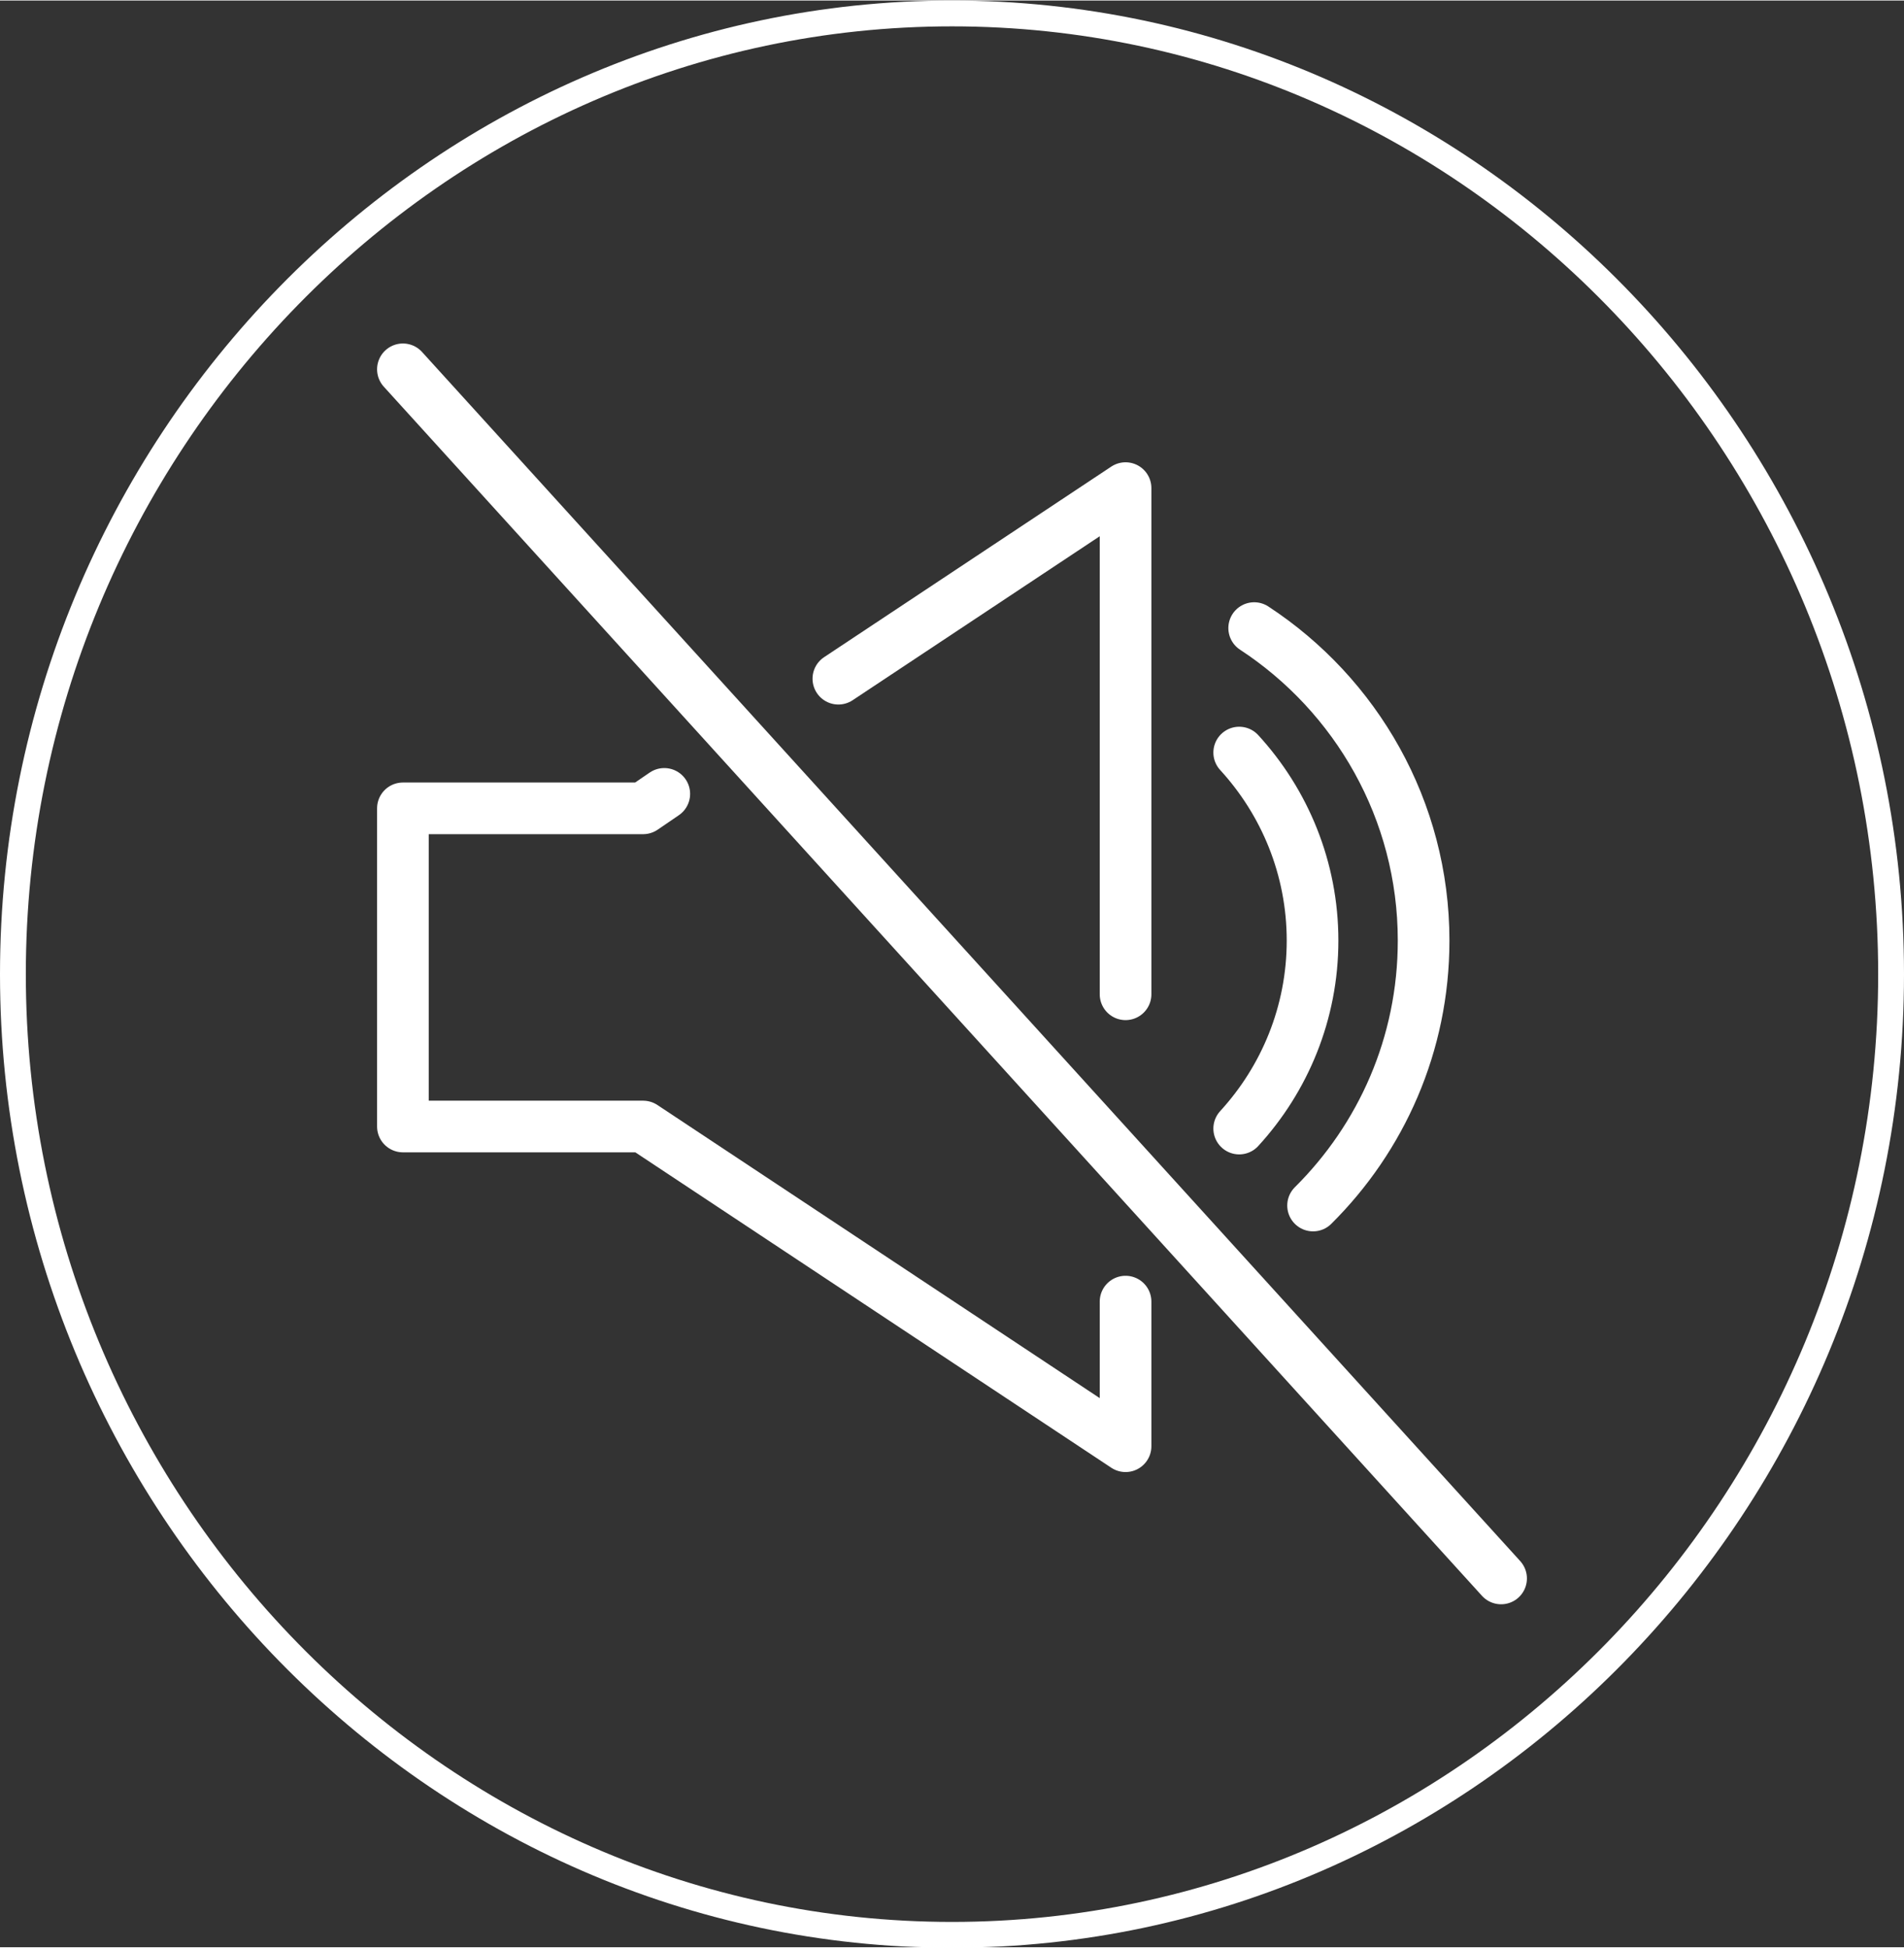
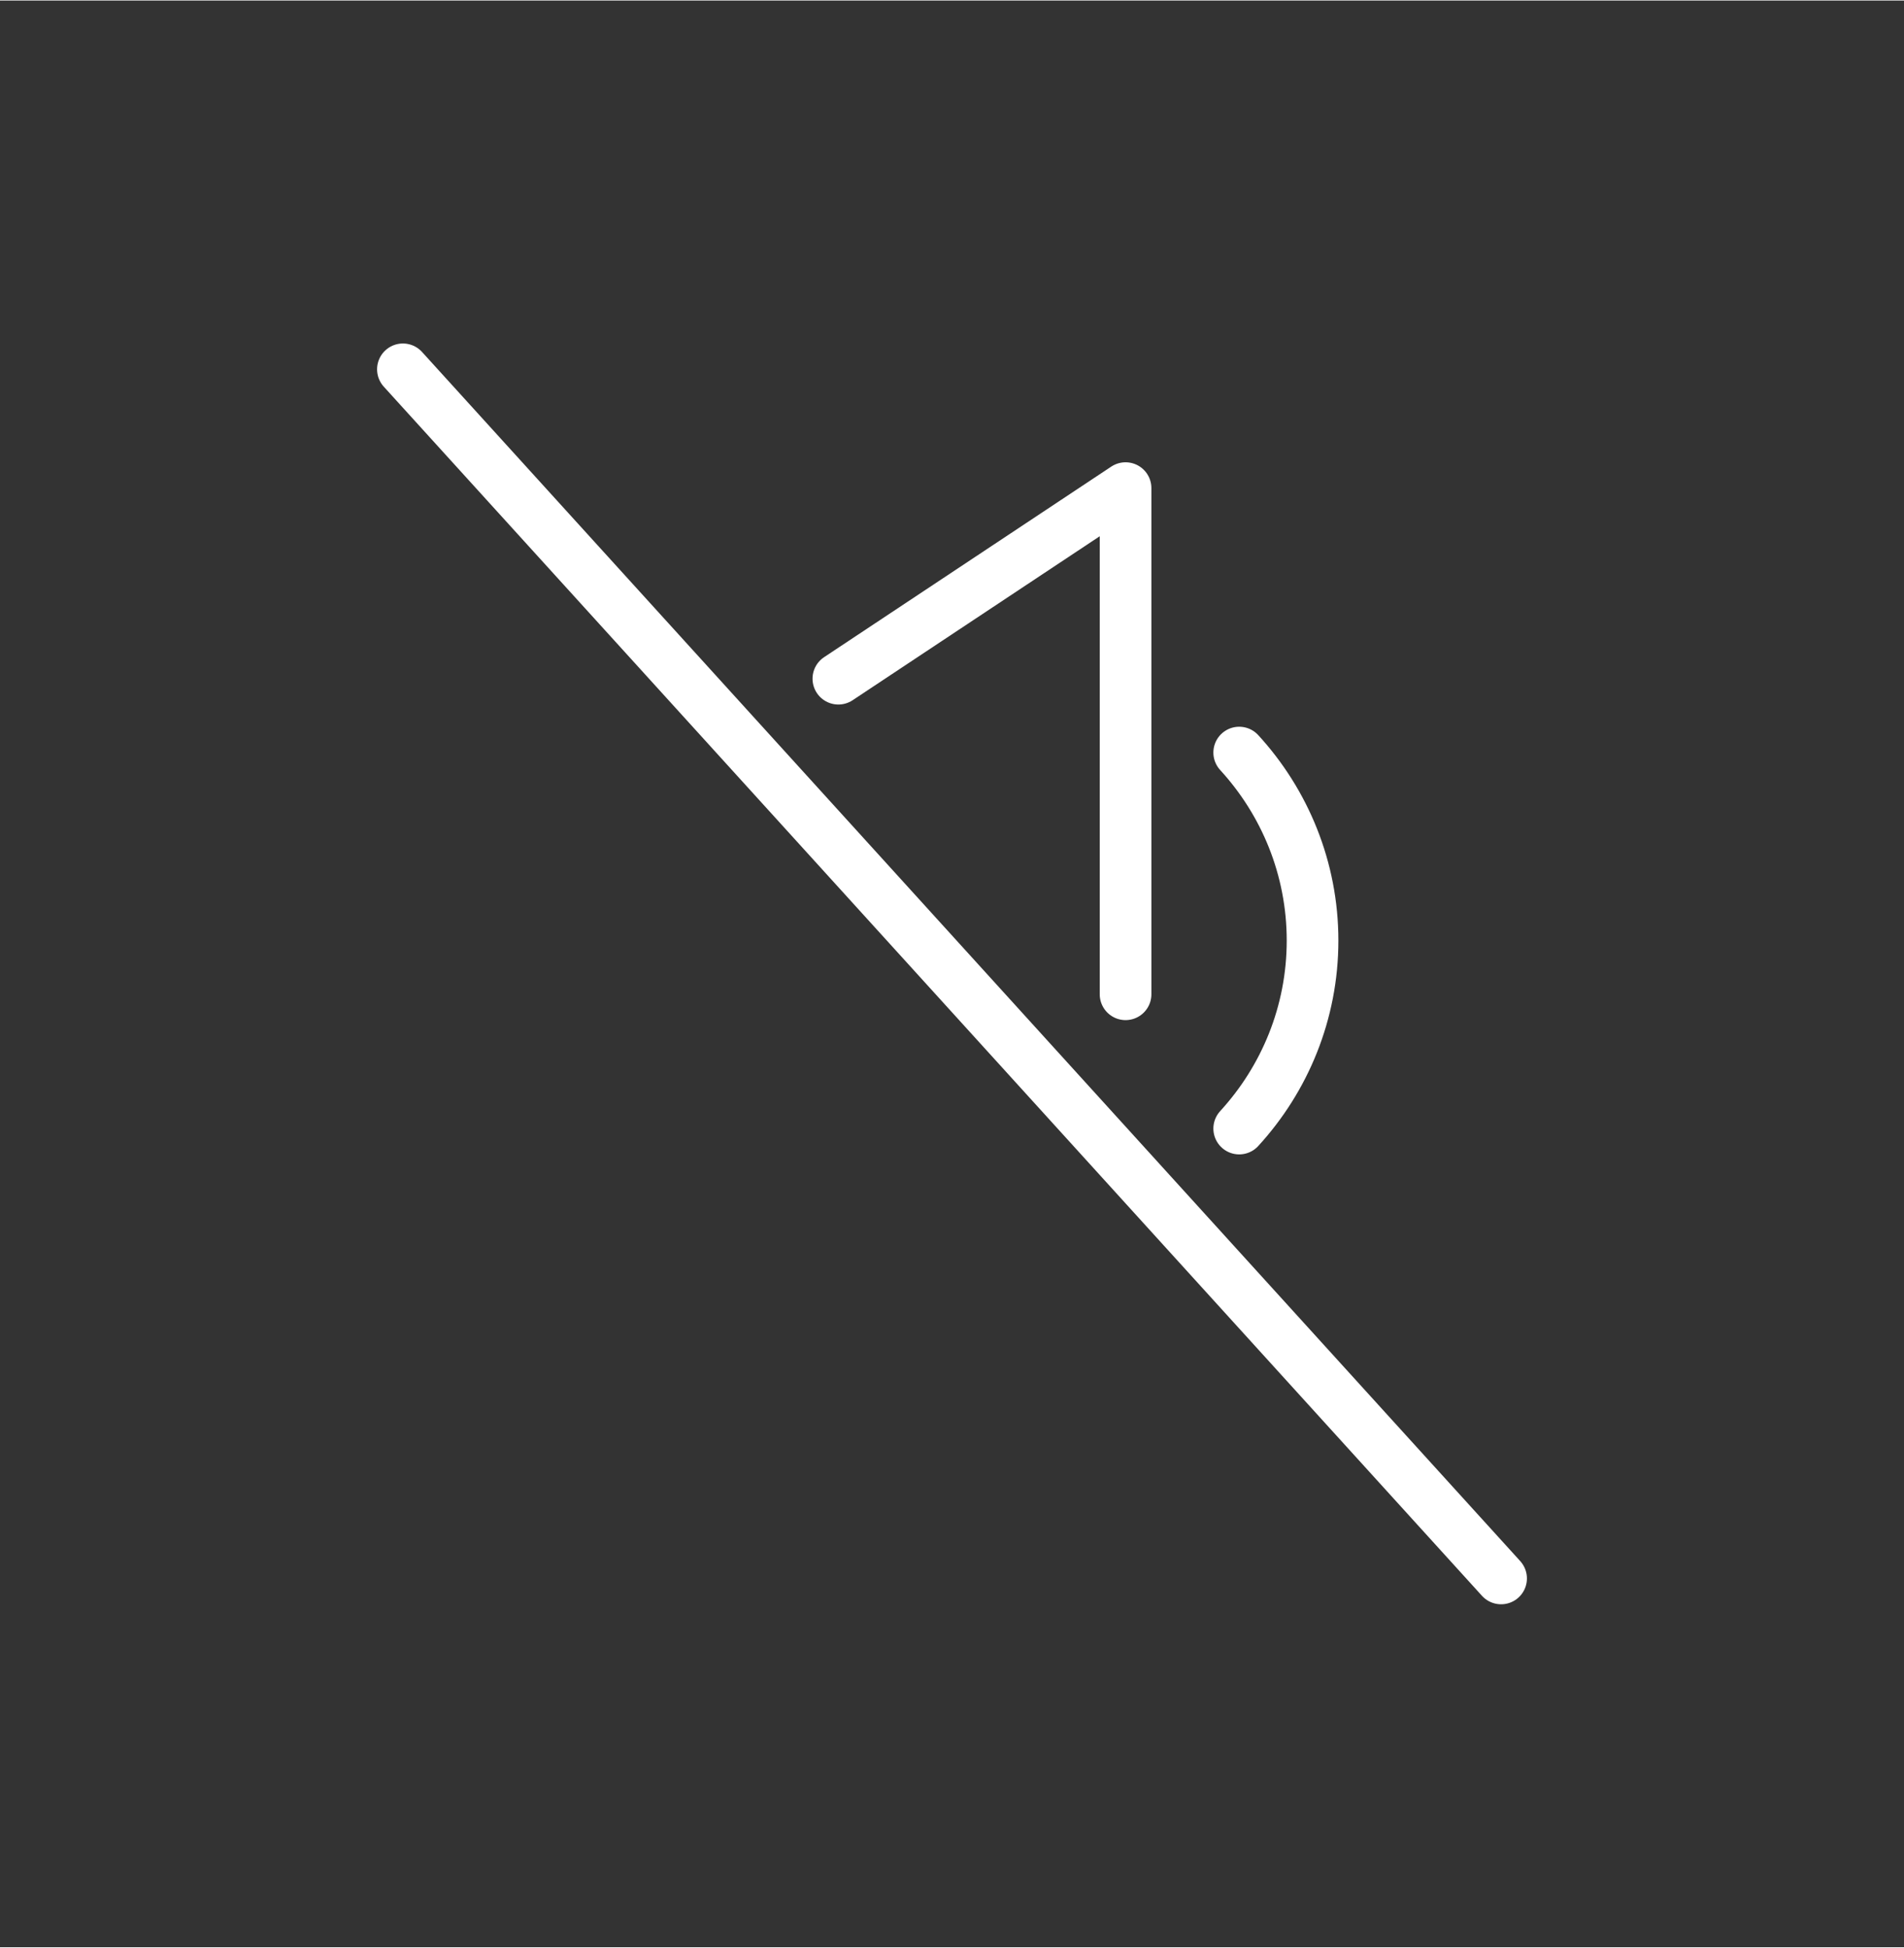
<svg xmlns="http://www.w3.org/2000/svg" id="_レイヤー_1" width="13mm" height="13.3mm" viewBox="0 0 36.86 37.69">
  <rect x="0" y="0" width="36.86" height="37.69" fill="#333333" stroke="none" />
  <defs>
    <style>.cls-1{stroke-linecap:round;stroke-linejoin:round;}.cls-1,.cls-2{fill:none;stroke:#fff;}.cls-2{stroke-miterlimit:10;stroke-width:.5px;}</style>
  </defs>
-   <path class="cls-2" d="M36.61,18.85c0,10.23-8.18,18.6-18.18,18.6S.25,29.07.25,18.85,8.43.25,18.43.25s18.18,8.37,18.18,18.6Z" />
  <polyline class="cls-1" points="21.79 19.24 21.79 9.44 16.23 13.13" />
-   <polyline class="cls-1" points="12.86 15.36 12.45 15.64 7.8 15.64 7.8 21.8 12.45 21.8 21.79 27.99 21.79 25.19" />
  <path class="cls-1" d="M23.99,14.56c.88.96,1.42,2.24,1.42,3.64s-.54,2.68-1.42,3.64" />
-   <path class="cls-1" d="M24.28,12.15c1.97,1.29,3.28,3.52,3.28,6.05,0,2.01-.82,3.82-2.14,5.13" />
  <line class="cls-1" x1="29.06" y1="30.55" x2="7.8" y2="7.14" />
</svg>